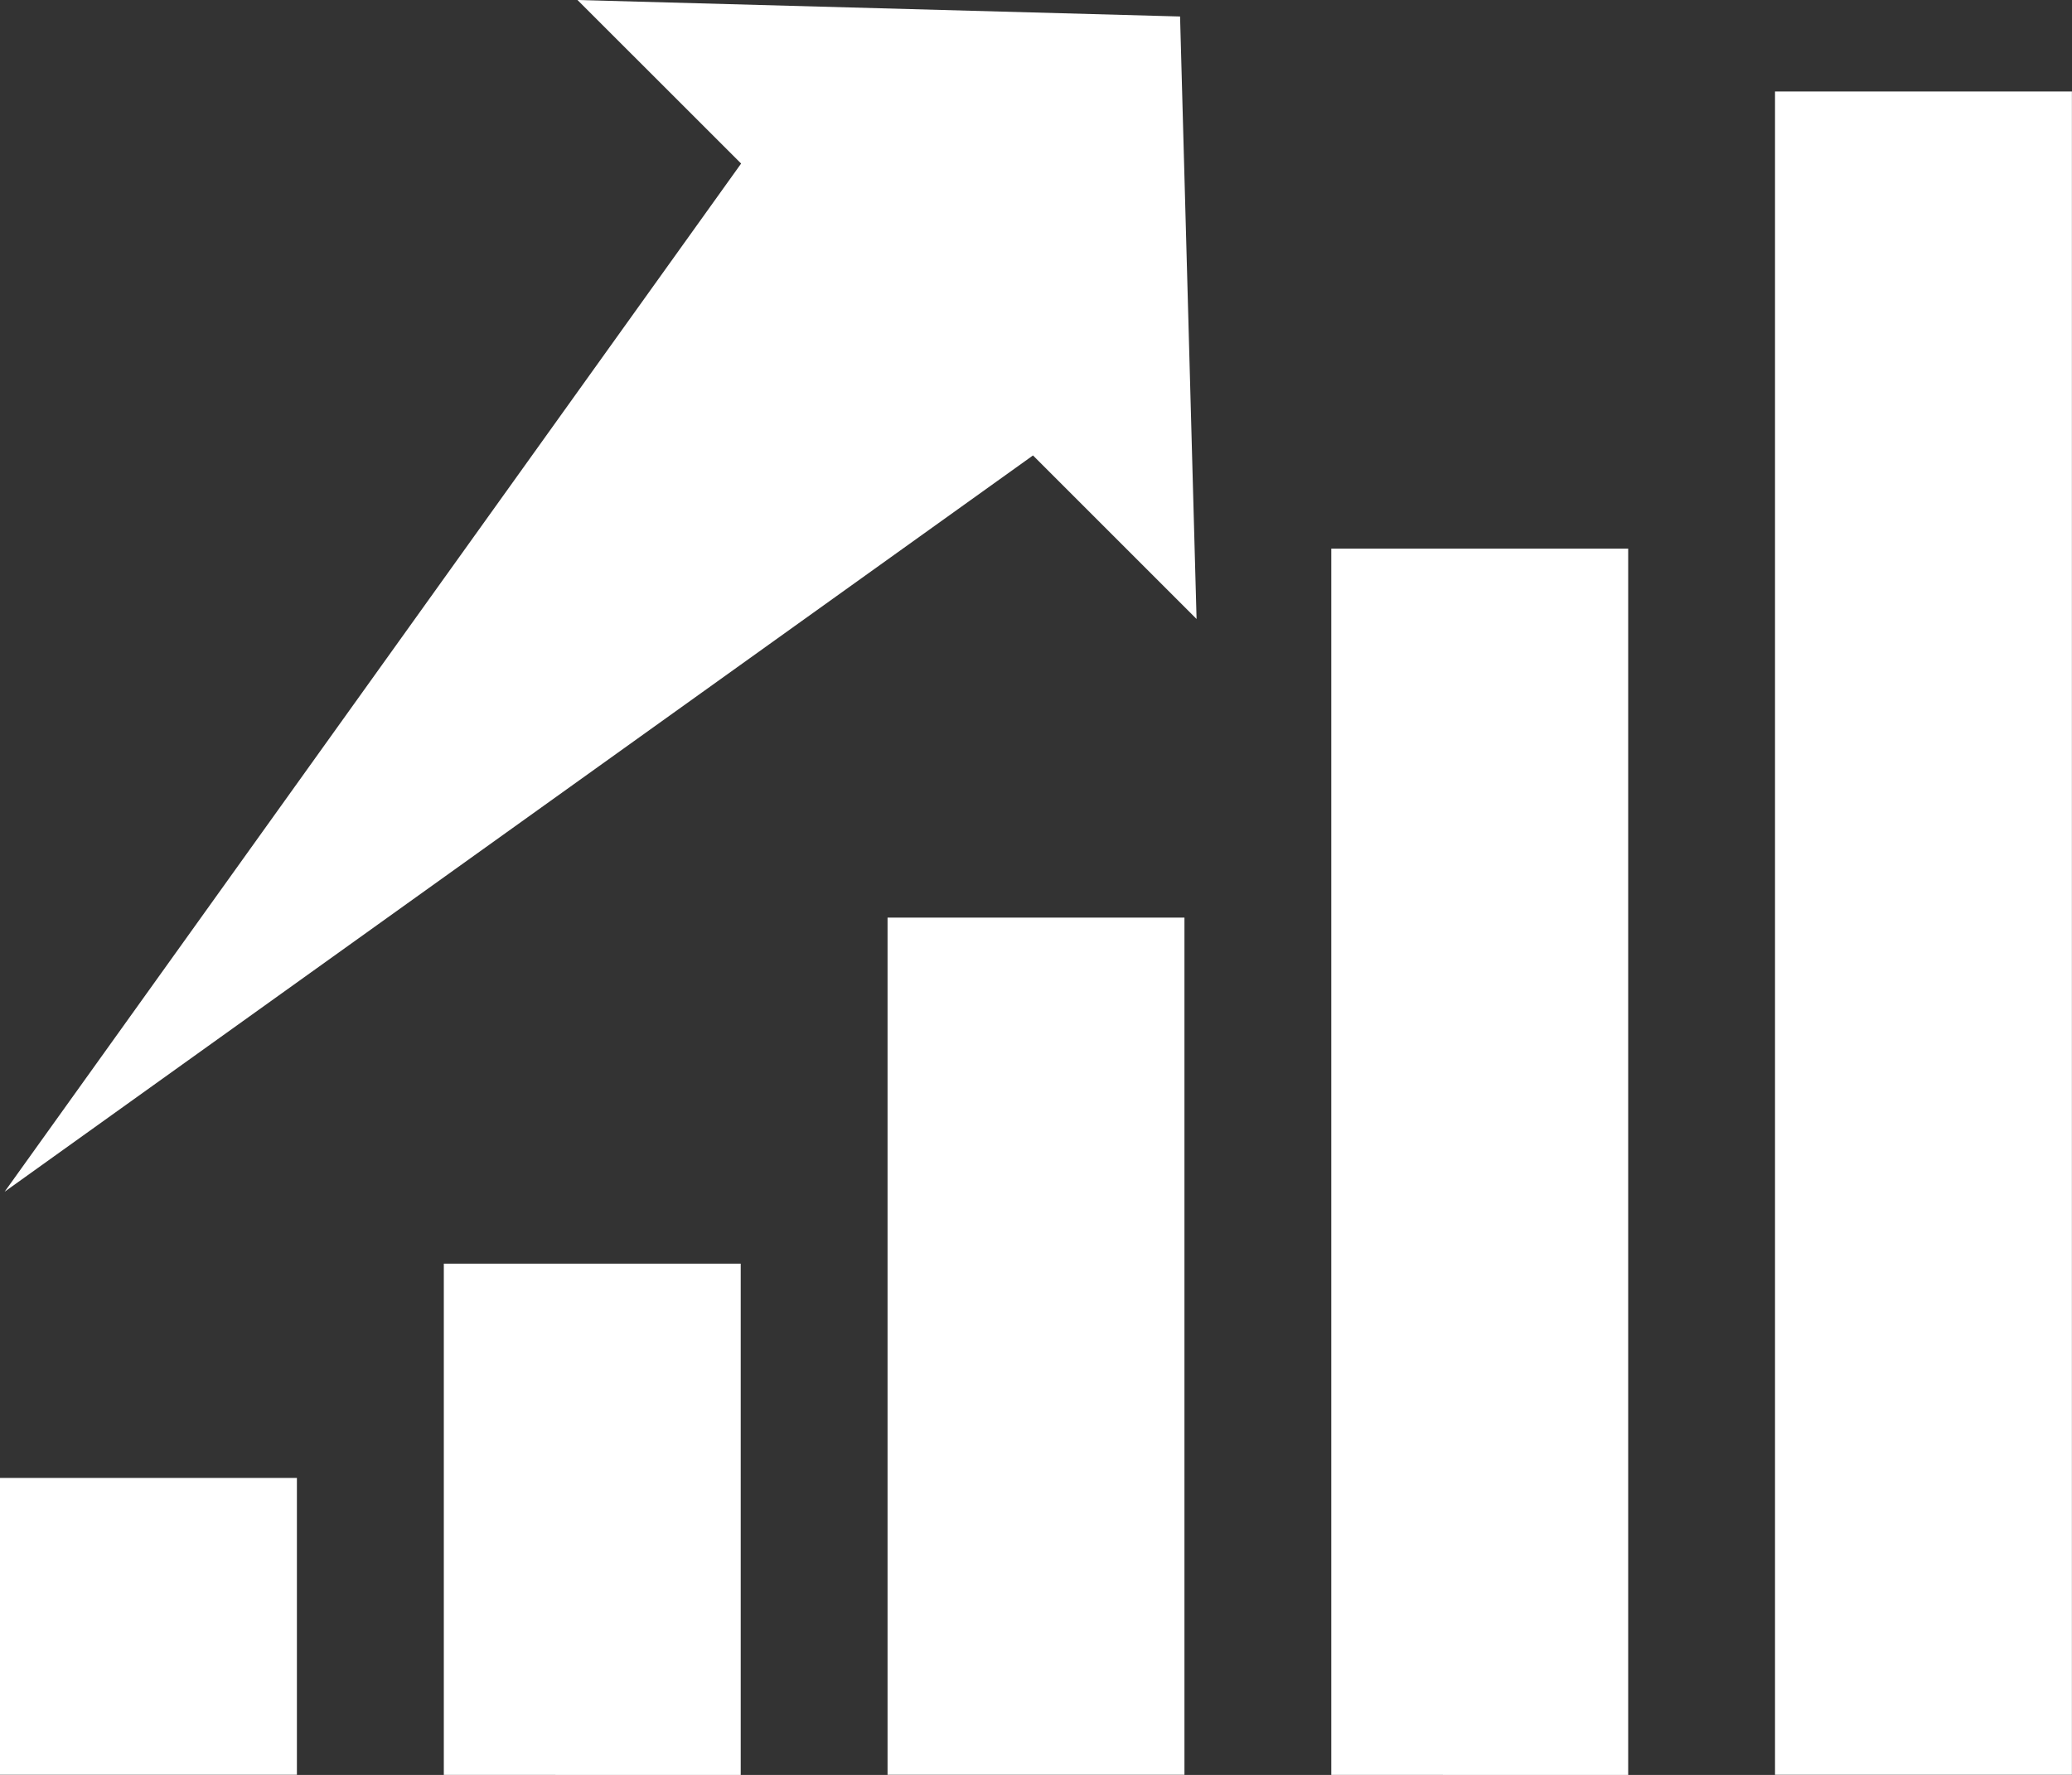
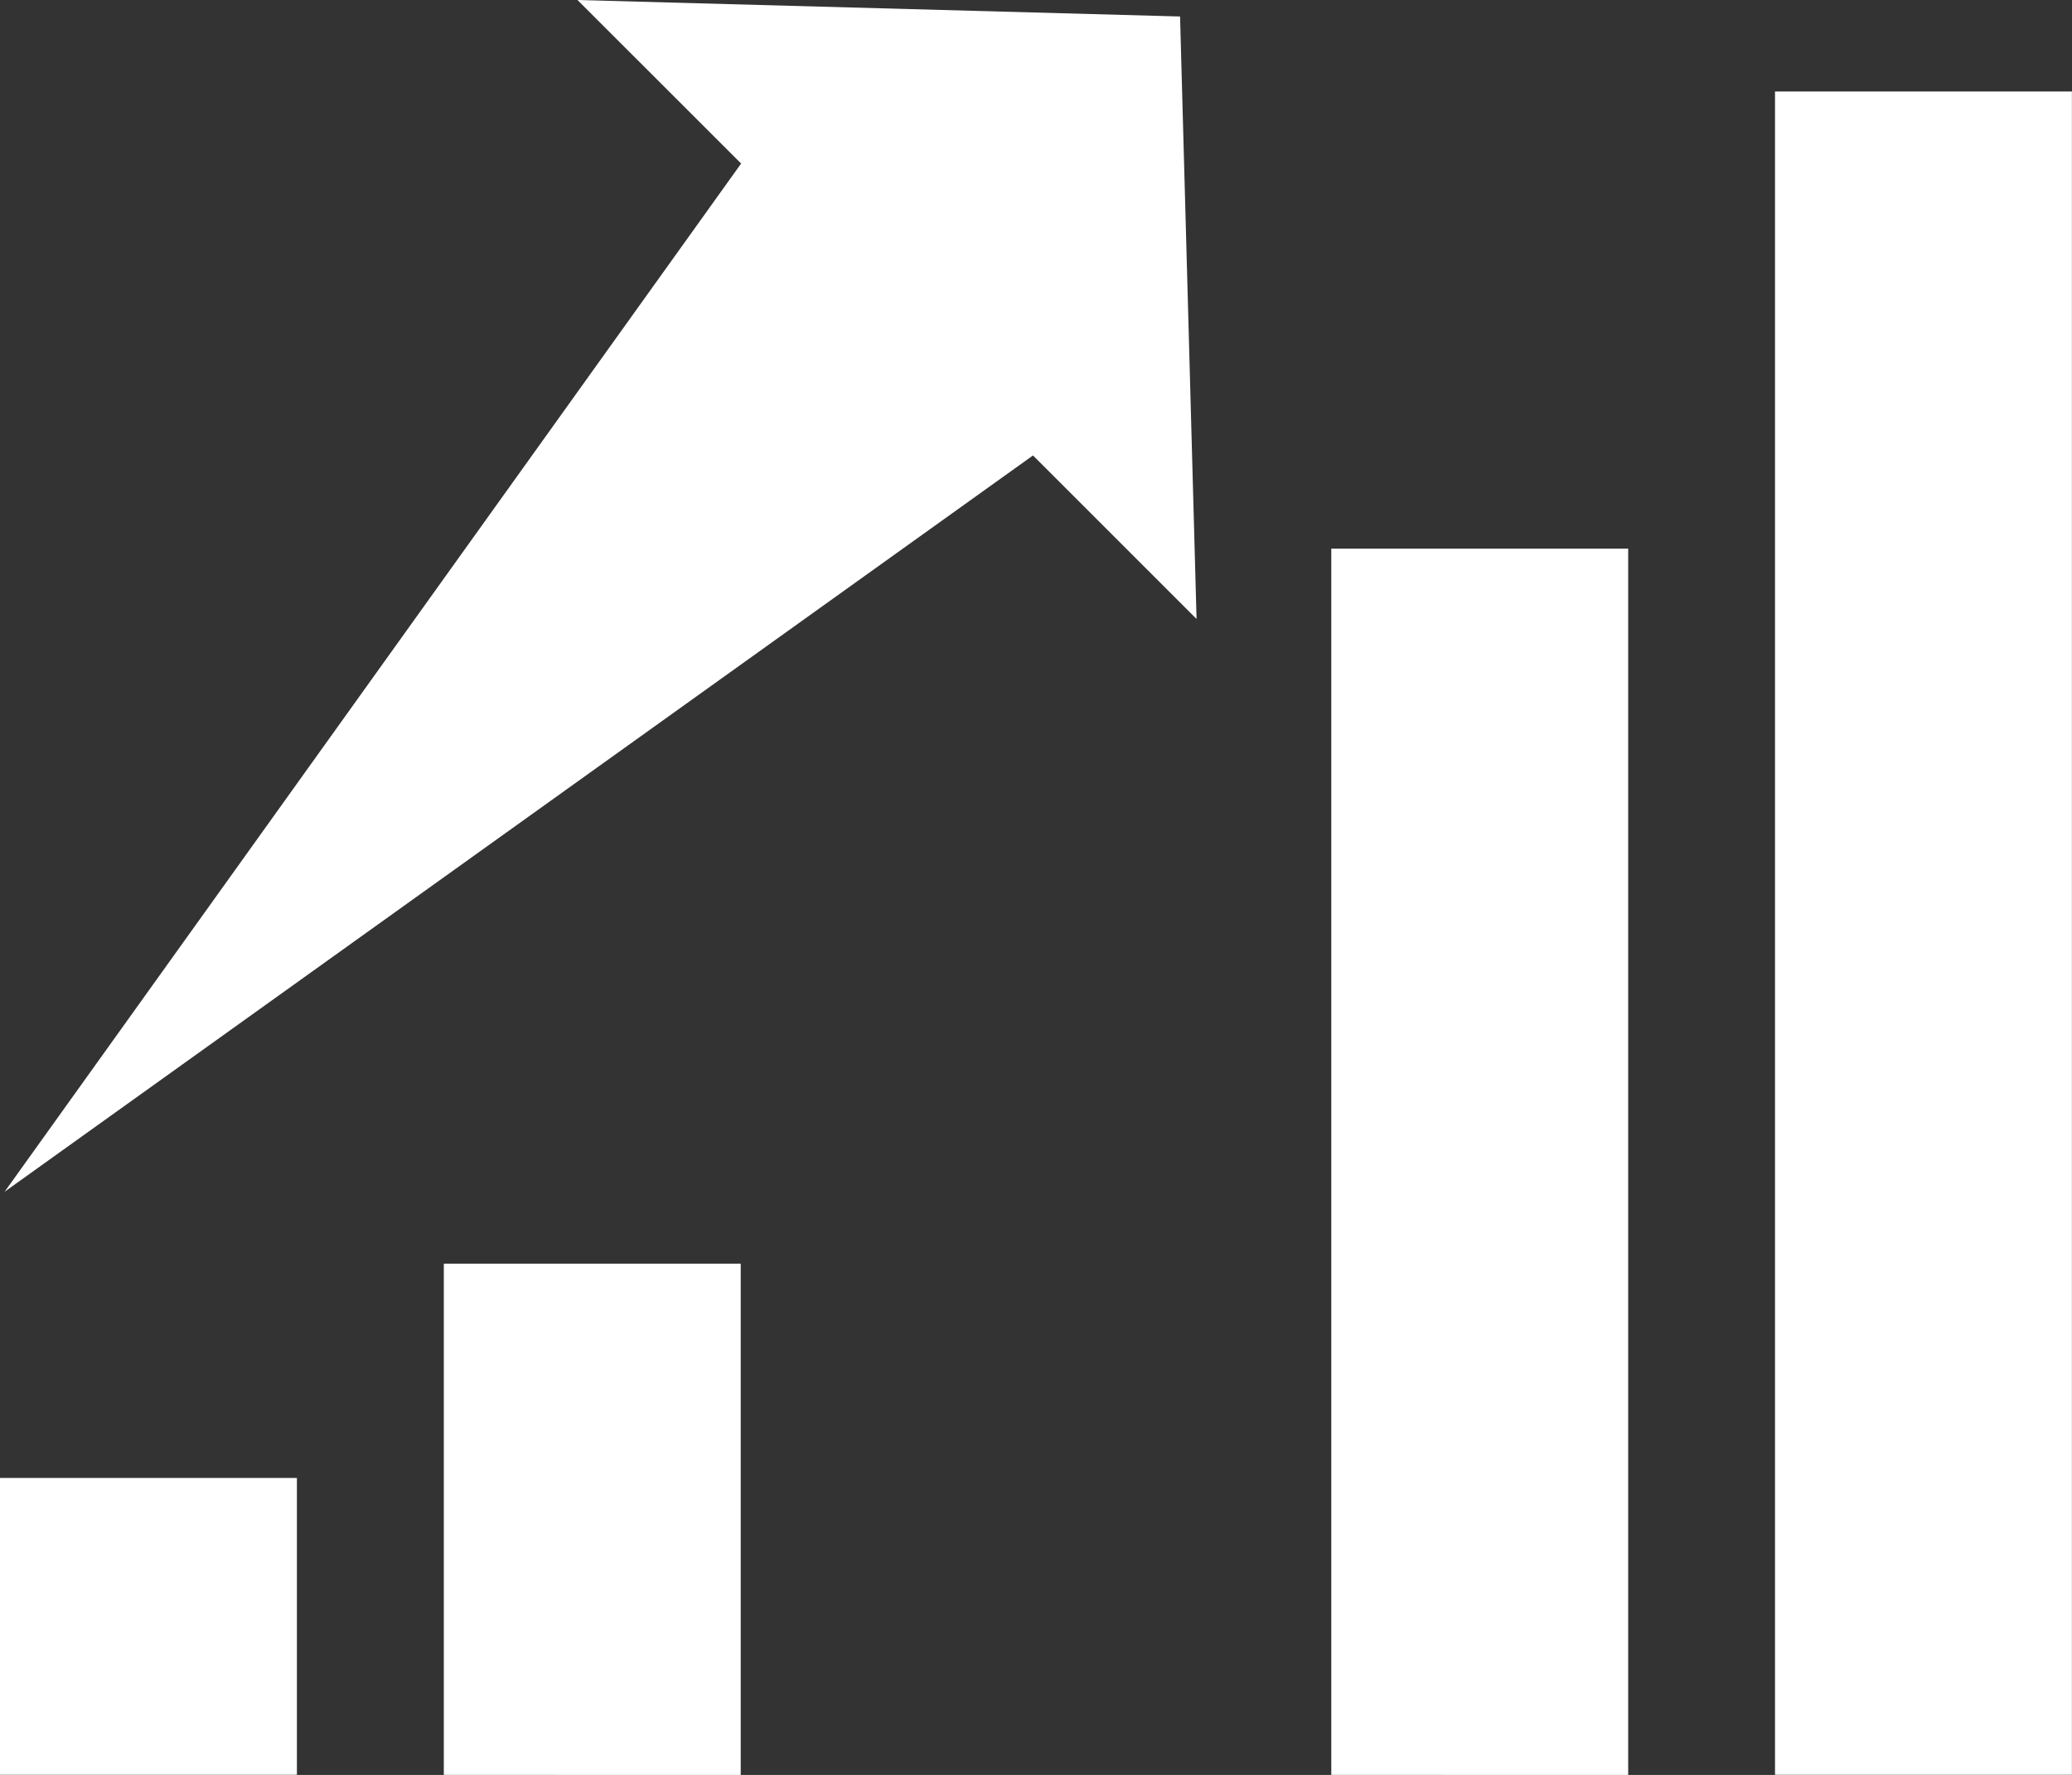
<svg xmlns="http://www.w3.org/2000/svg" xmlns:ns1="http://sodipodi.sourceforge.net/DTD/sodipodi-0.dtd" xmlns:ns2="http://www.inkscape.org/namespaces/inkscape" width="25.5pt" height="21.848pt" viewBox="0 0 25.5 21.848" id="svg1" ns1:docname="scalability-7882971-FFFFFF.svg" ns2:version="1.4 (86a8ad7, 2024-10-11)">
  <rect x="0" y="0" width="25.5" height="21.848" fill="#333333" stroke="none" />
  <defs id="defs1" />
-   <path d="m 0,18.192 h 3.654 v 3.654 H 0 Z M 0.057,14.669 9.121,2.013 7.107,0 14.523,0.203 14.726,7.619 12.713,5.606 Z M 21.845,1.126 h 3.654 v 20.72 h -3.654 z m -5.461,5.627 h 3.654 V 21.848 l -3.654,-0.001 z m -5.461,4.542 v 10.551 h 3.654 V 11.295 Z m -5.461,4.259 h 3.654 V 21.848 l -3.654,-0.001 z" fill="#ffffff" fill-rule="evenodd" id="path1" style="stroke-width:0.306" />
+   <path d="m 0,18.192 h 3.654 v 3.654 H 0 Z M 0.057,14.669 9.121,2.013 7.107,0 14.523,0.203 14.726,7.619 12.713,5.606 Z M 21.845,1.126 h 3.654 v 20.72 h -3.654 z m -5.461,5.627 h 3.654 V 21.848 l -3.654,-0.001 z m -5.461,4.542 h 3.654 V 11.295 Z m -5.461,4.259 h 3.654 V 21.848 l -3.654,-0.001 z" fill="#ffffff" fill-rule="evenodd" id="path1" style="stroke-width:0.306" />
</svg>